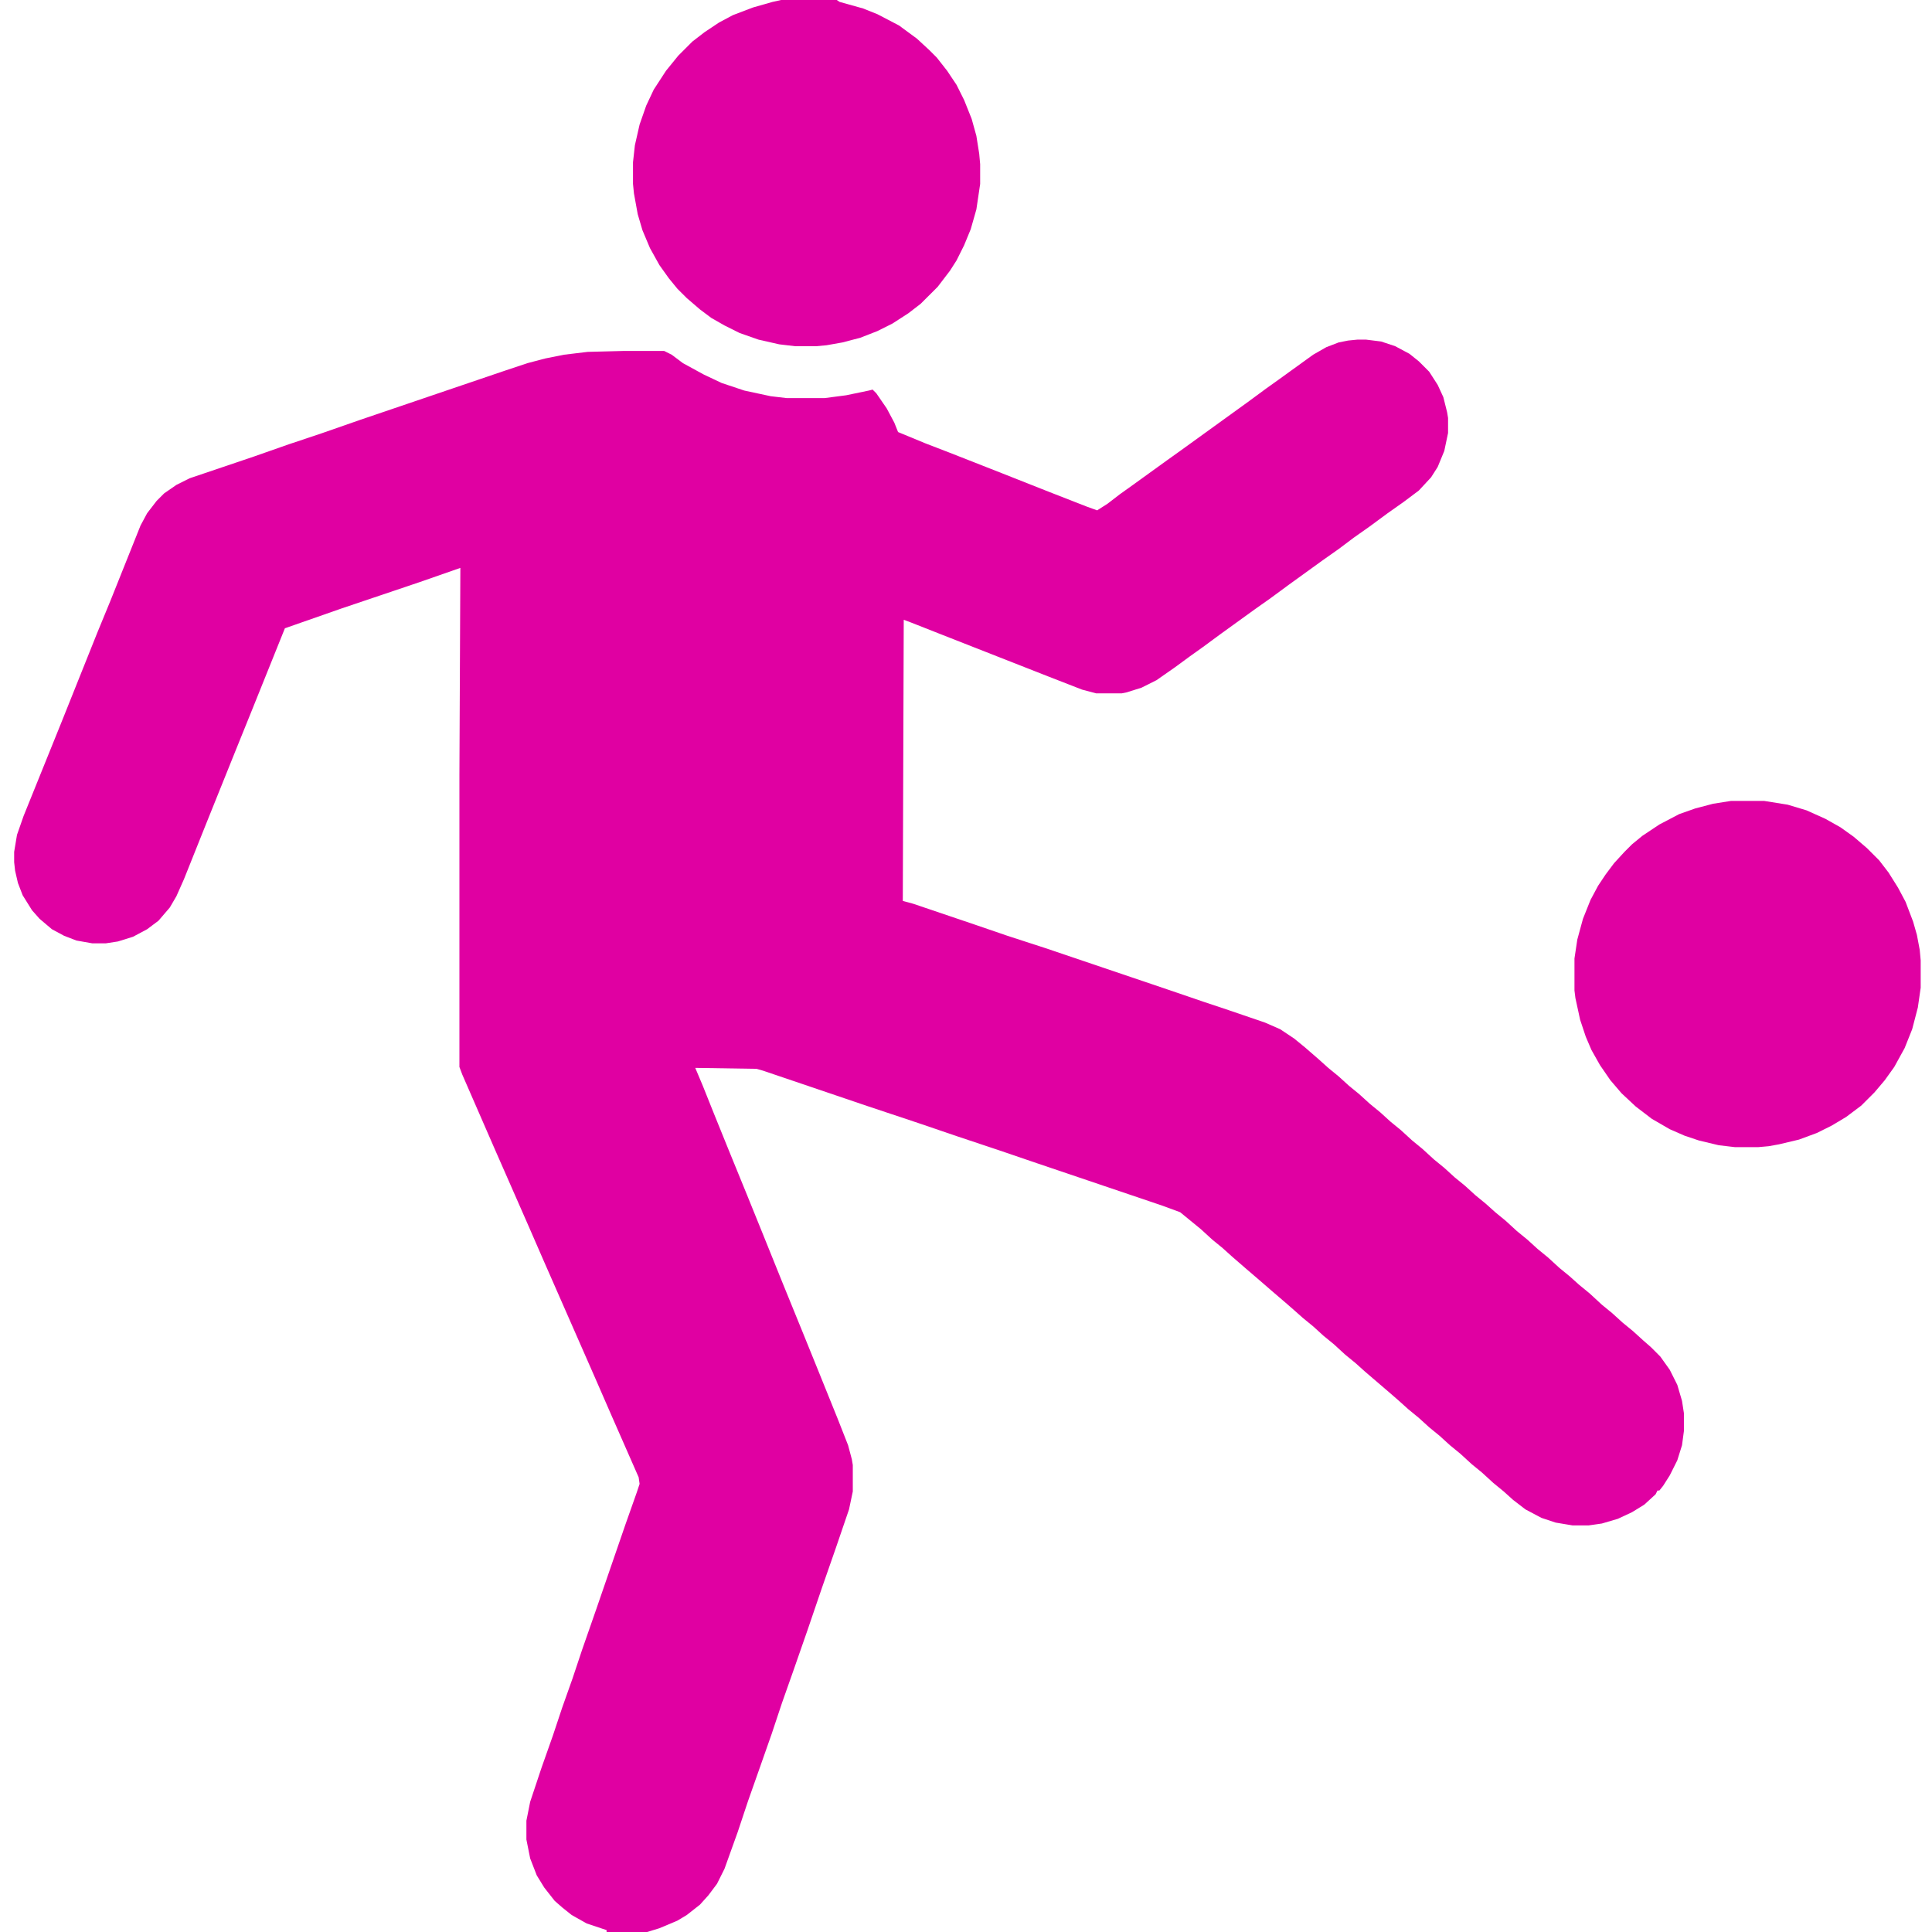
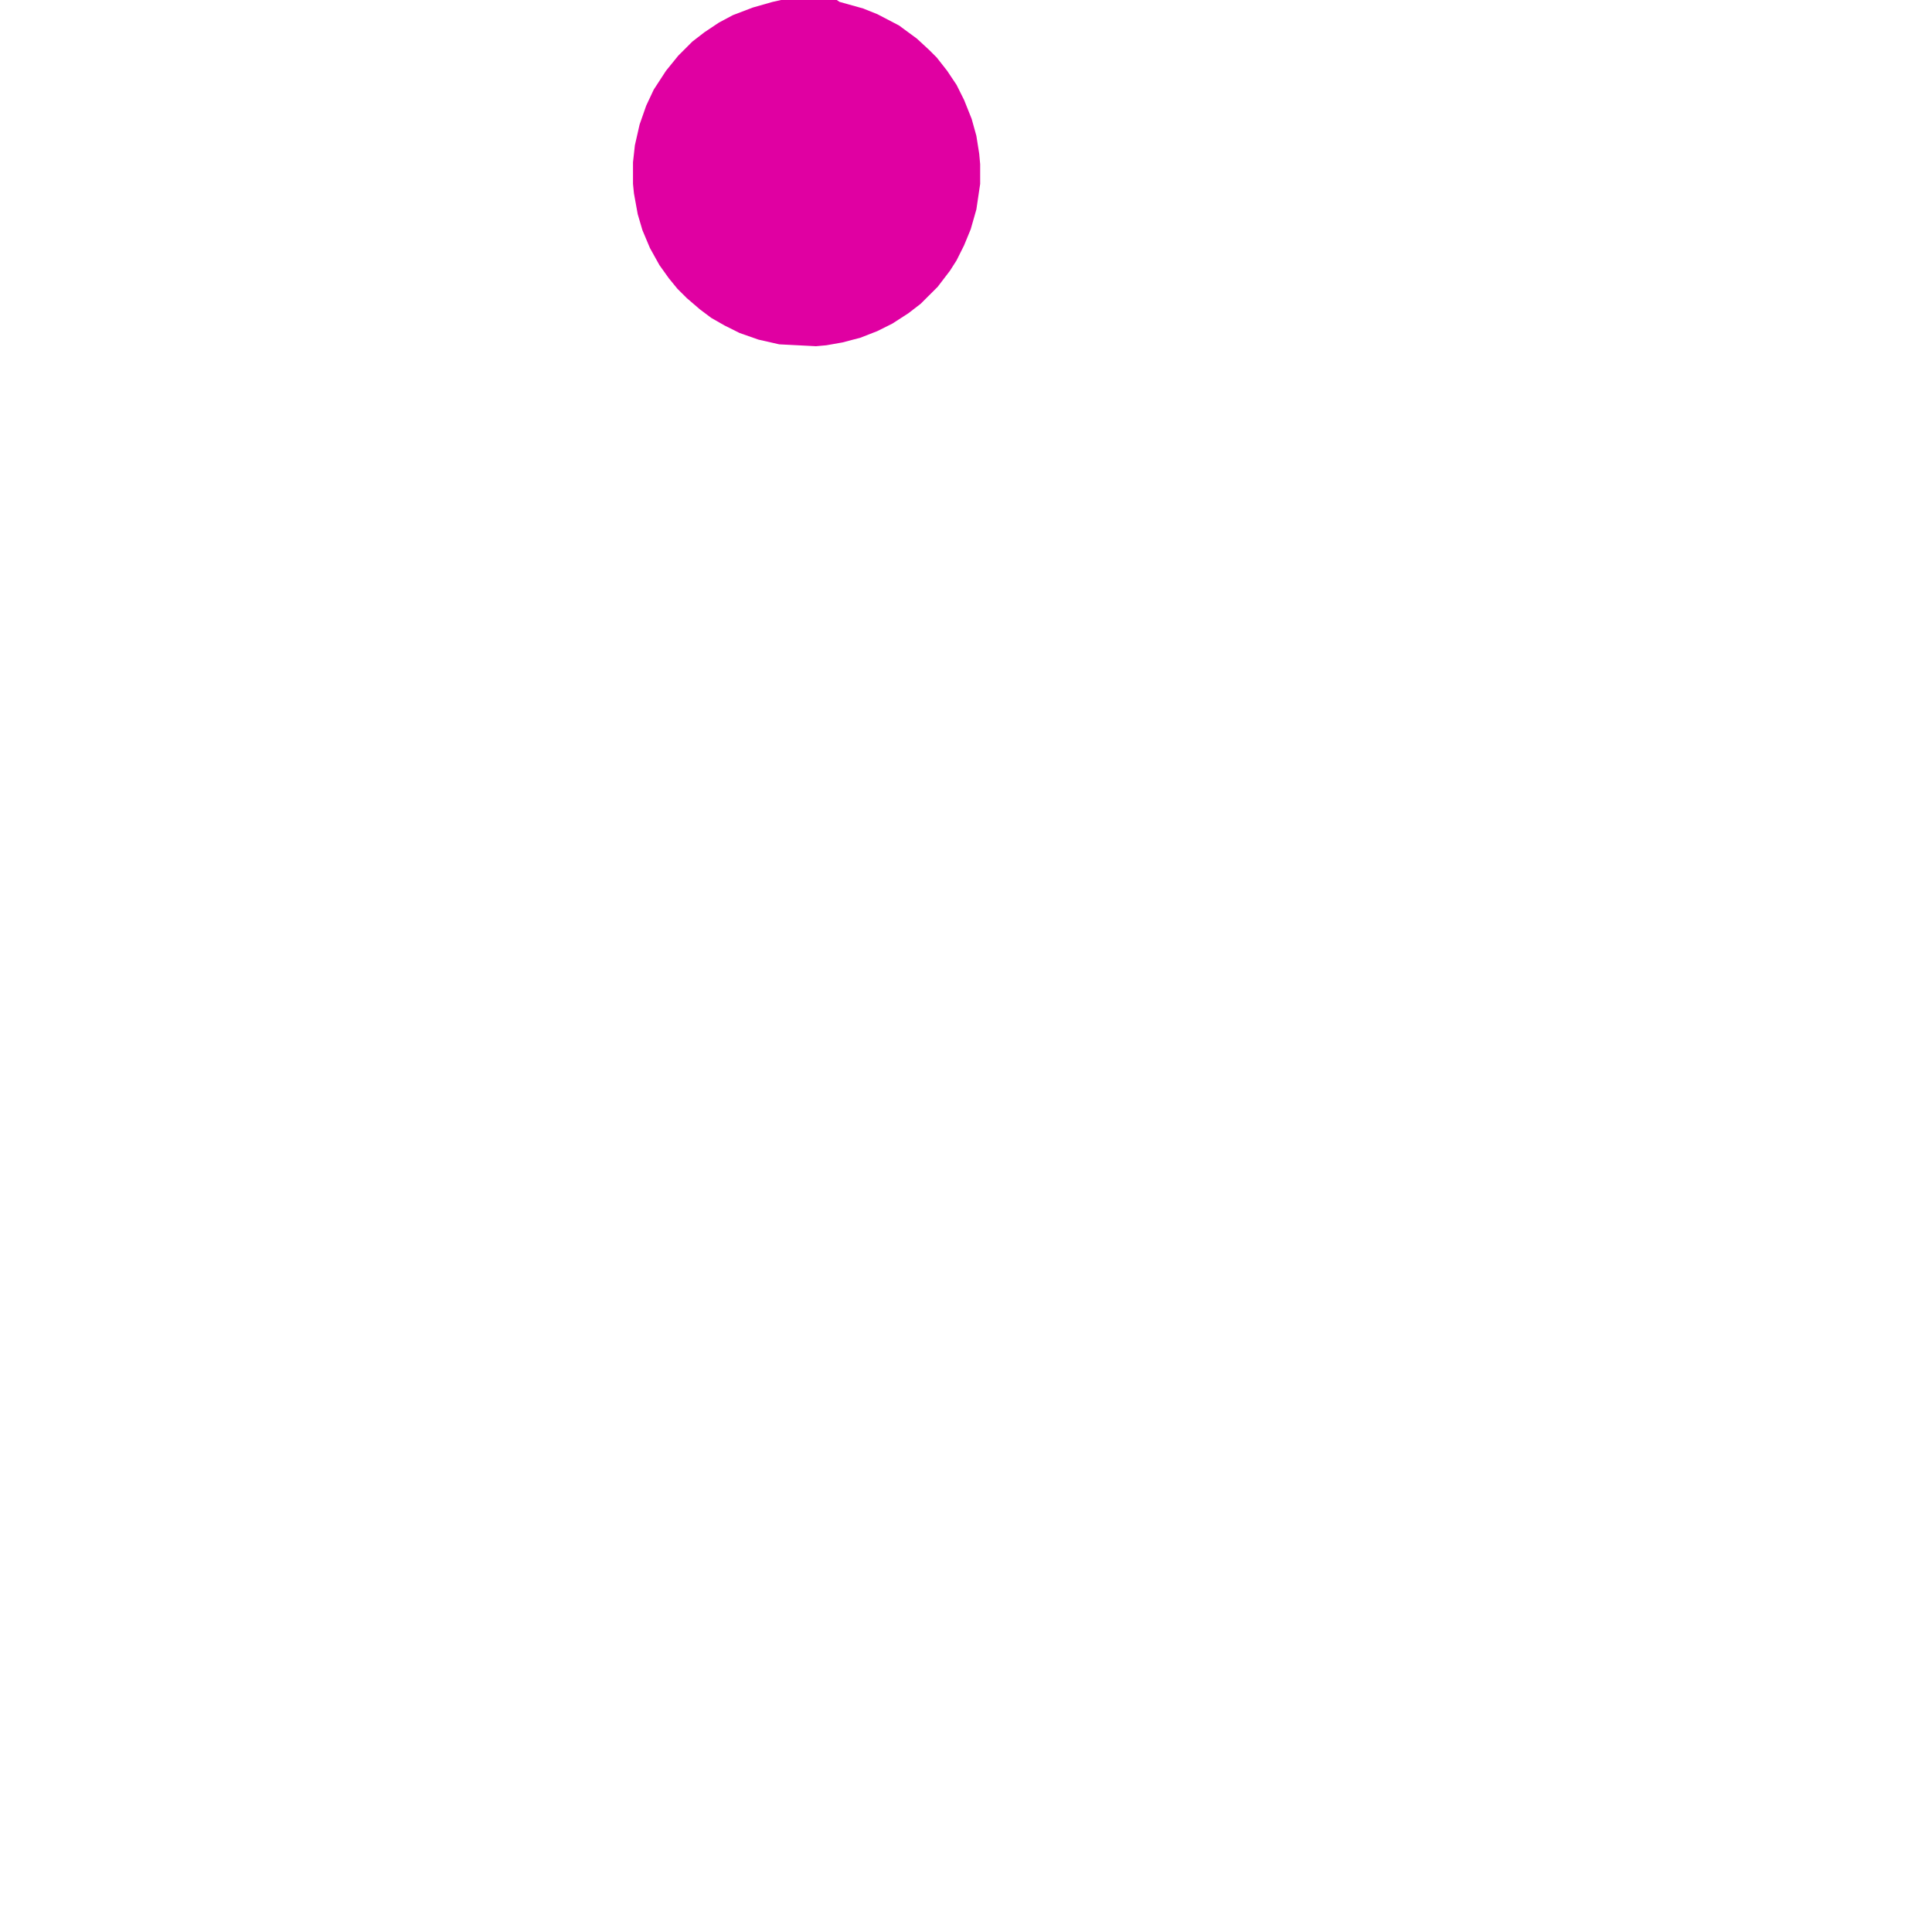
<svg xmlns="http://www.w3.org/2000/svg" width="125" height="125" viewBox="0 0 125 125" fill="none">
  <g clip-path="url(#clip0_18945_1127)">
-     <path d="M87.83 21.973H88.379L89.356 22.095L90.271 22.4L91.186 22.888L91.797 23.377L92.468 24.048L93.018 24.902L93.384 25.696L93.628 26.672L93.689 27.039V28.015L93.445 29.175L93.018 30.212L92.59 30.884L91.797 31.738L90.82 32.471L89.783 33.203L88.623 34.058L87.585 34.79L86.609 35.523L85.571 36.255L83.374 37.842L82.214 38.696L81.177 39.429L78.98 41.016L77.82 41.87L76.965 42.48L76.05 43.152L74.829 44.006L73.853 44.495L72.876 44.8L72.571 44.861H70.923L70.007 44.617L67.81 43.762L60.974 41.077L58.96 40.283L58.472 40.1L58.411 58.289L59.082 58.472L63.049 59.815L65.186 60.547L67.627 61.34L75.561 64.026L77.881 64.819L79.529 65.369L81.848 66.162L82.825 66.589L83.74 67.2L84.412 67.749L85.327 68.543L85.938 69.092L86.609 69.641L87.28 70.251L87.952 70.801L88.623 71.411L89.294 71.96L89.966 72.571L90.637 73.12L91.37 73.791L92.041 74.341L92.773 75.012L93.445 75.561L94.116 76.172L94.788 76.721L95.459 77.332L96.13 77.881L96.741 78.43L97.412 78.98L98.144 79.651L98.816 80.2L99.487 80.811L100.159 81.36L100.891 82.031L101.562 82.581L102.173 83.13L102.844 83.679L103.638 84.412L104.309 84.961L104.98 85.571L105.652 86.121L106.323 86.731L106.812 87.158L107.422 87.769L108.032 88.623L108.521 89.6L108.826 90.637L108.948 91.431V92.59L108.826 93.506L108.521 94.482L108.032 95.459L107.605 96.13L107.361 96.436H107.239L107.117 96.68L106.384 97.351L105.591 97.839L104.675 98.267L103.638 98.572L102.783 98.694H101.746L100.647 98.511L99.731 98.206L98.694 97.656L97.9 97.046L97.29 96.497L96.619 95.947L95.886 95.276L95.215 94.727L94.482 94.055L93.811 93.506L93.14 92.895L92.468 92.346L91.797 91.736L91.126 91.186L90.515 90.637L90.027 90.21L88.318 88.745L87.707 88.196L87.036 87.647L86.304 86.975L85.632 86.426L84.961 85.815L84.29 85.266L83.74 84.778L83.252 84.351L82.397 83.618L81.482 82.825L80.627 82.092L79.712 81.299L79.102 80.749L78.43 80.2L77.698 79.529L76.355 78.43L75.195 78.003L67.078 75.256L64.575 74.402L62.012 73.547L59.509 72.693L56.213 71.594L49.377 69.275L48.95 69.153L44.983 69.092L45.471 70.251L46.204 72.082L47.119 74.341L48.34 77.332L49.255 79.59L50.659 83.069L52.002 86.365L52.917 88.623L54.199 91.797L54.871 93.506L55.115 94.421L55.176 94.788V96.497L54.932 97.656L54.077 100.159L53.162 102.783L52.246 105.469L51.331 108.093L50.598 110.168L49.927 112.183L49.133 114.441L48.401 116.516L47.73 118.53L46.875 120.911L46.387 121.887L45.837 122.62L45.288 123.23L44.434 123.901L43.823 124.268L42.664 124.756L41.87 125H39.246V124.878L37.964 124.451L36.987 123.901L36.377 123.413L35.889 122.986L35.217 122.131L34.729 121.338L34.302 120.239L34.058 119.019V117.798L34.302 116.577L35.034 114.38L35.767 112.305L36.377 110.474L37.048 108.582L37.659 106.75L38.574 104.126L39.856 100.403L40.466 98.633L41.199 96.558L41.382 96.008L41.321 95.581L40.222 93.079L39.551 91.553L38.513 89.172L35.217 81.665L34.18 79.285L31.982 74.28L29.907 69.519L29.724 69.031V50.171L29.785 36.743L27.161 37.659L22.095 39.368L18.433 40.649L16.296 45.959L15.259 48.523L13.367 53.223L11.902 56.885L11.414 57.983L10.986 58.716L10.254 59.57L9.521 60.12L8.606 60.608L7.629 60.913L6.836 61.035H5.981L4.944 60.852L4.15 60.547L3.357 60.12L2.563 59.448L2.075 58.899L1.465 57.922L1.16 57.129L0.977 56.335L0.916 55.786V55.115L1.099 54.016L1.526 52.795L3.967 46.753L6.287 40.955L7.141 38.879L9.094 33.997L9.521 33.203L10.132 32.41L10.62 31.921L11.414 31.372L12.268 30.945L16.419 29.541L18.677 28.748L20.691 28.076L23.315 27.161L32.654 23.987L34.119 23.498L35.278 23.193L36.499 22.949L38.025 22.766L40.405 22.705H42.969L43.457 22.949L44.19 23.498L45.532 24.231L46.692 24.78L48.157 25.269L49.866 25.635L50.903 25.757H53.345L54.748 25.574L56.213 25.269L56.458 25.207L56.702 25.452L57.373 26.428L57.861 27.344L58.105 27.954L59.876 28.686L61.462 29.297L64.88 30.64L67.81 31.799L70.312 32.776L70.984 33.02L71.655 32.593L72.449 31.982L73.303 31.372L75.501 29.785L76.355 29.175L80.749 26.001L81.909 25.146L82.764 24.536L84.961 22.949L85.815 22.461L86.609 22.156L87.219 22.034L87.83 21.973Z" fill="#E000A2" />
-     <path d="M50.537 0H54.138L54.321 0.122L55.847 0.549L56.763 0.916L58.166 1.648L59.326 2.502L60.12 3.235L60.608 3.723L61.279 4.578L61.89 5.493L62.378 6.47L62.866 7.69L63.171 8.789L63.355 9.949L63.416 10.62V11.902L63.171 13.55L62.805 14.832L62.378 15.869L61.89 16.846L61.462 17.517L60.669 18.555L59.57 19.653L58.777 20.264L57.739 20.935L56.763 21.423L55.664 21.851L54.504 22.156L53.467 22.339L52.795 22.4H51.453L50.415 22.278L49.072 21.973L47.852 21.545L46.875 21.057L46.02 20.569L45.288 20.02L44.434 19.287L43.823 18.677L43.274 18.005L42.664 17.151L42.053 16.052L41.565 14.893L41.26 13.855L41.016 12.512L40.955 11.902V10.498L41.077 9.399L41.382 8.057L41.809 6.836L42.297 5.798L43.091 4.578L43.884 3.601L44.8 2.686L45.593 2.075L46.509 1.465L47.424 0.977L48.706 0.488L49.988 0.122L50.537 0Z" fill="#E000A2" />
-     <path d="M112 51.819H114.136L115.662 52.063L116.882 52.429L118.103 52.978L119.08 53.528L119.934 54.138L120.789 54.871L121.582 55.664L122.192 56.458L122.803 57.434L123.291 58.35L123.779 59.631L124.023 60.486L124.207 61.462L124.268 62.134V63.904L124.084 65.186L123.718 66.589L123.23 67.81L122.559 69.031L121.948 69.885L121.277 70.679L120.422 71.533L119.446 72.266L118.53 72.815L117.554 73.303L116.394 73.731L115.112 74.036L114.441 74.158L113.77 74.219H112.244L111.206 74.097L109.924 73.791L109.009 73.486L108.032 73.059L106.873 72.388L105.835 71.594L104.919 70.74L104.187 69.885L103.516 68.909L102.966 67.932L102.6 67.078L102.234 65.979L101.929 64.575L101.868 64.087V62.012L102.051 60.791L102.417 59.448L102.905 58.227L103.394 57.312L103.882 56.58L104.431 55.847L105.103 55.115L105.591 54.627L106.262 54.077L107.361 53.345L108.643 52.673L109.68 52.307L110.84 52.002L112 51.819Z" fill="#E000A2" />
+     <path d="M50.537 0H54.138L54.321 0.122L55.847 0.549L56.763 0.916L58.166 1.648L59.326 2.502L60.12 3.235L60.608 3.723L61.279 4.578L61.89 5.493L62.378 6.47L62.866 7.69L63.171 8.789L63.355 9.949L63.416 10.62V11.902L63.171 13.55L62.805 14.832L62.378 15.869L61.89 16.846L61.462 17.517L60.669 18.555L59.57 19.653L58.777 20.264L57.739 20.935L56.763 21.423L55.664 21.851L54.504 22.156L53.467 22.339L52.795 22.4L50.415 22.278L49.072 21.973L47.852 21.545L46.875 21.057L46.02 20.569L45.288 20.02L44.434 19.287L43.823 18.677L43.274 18.005L42.664 17.151L42.053 16.052L41.565 14.893L41.26 13.855L41.016 12.512L40.955 11.902V10.498L41.077 9.399L41.382 8.057L41.809 6.836L42.297 5.798L43.091 4.578L43.884 3.601L44.8 2.686L45.593 2.075L46.509 1.465L47.424 0.977L48.706 0.488L49.988 0.122L50.537 0Z" fill="#E000A2" />
  </g>
  <defs>
    <clipPath id="clip0_18945_1127">
      <rect width="125" height="125" fill="white" />
    </clipPath>
  </defs>
</svg>